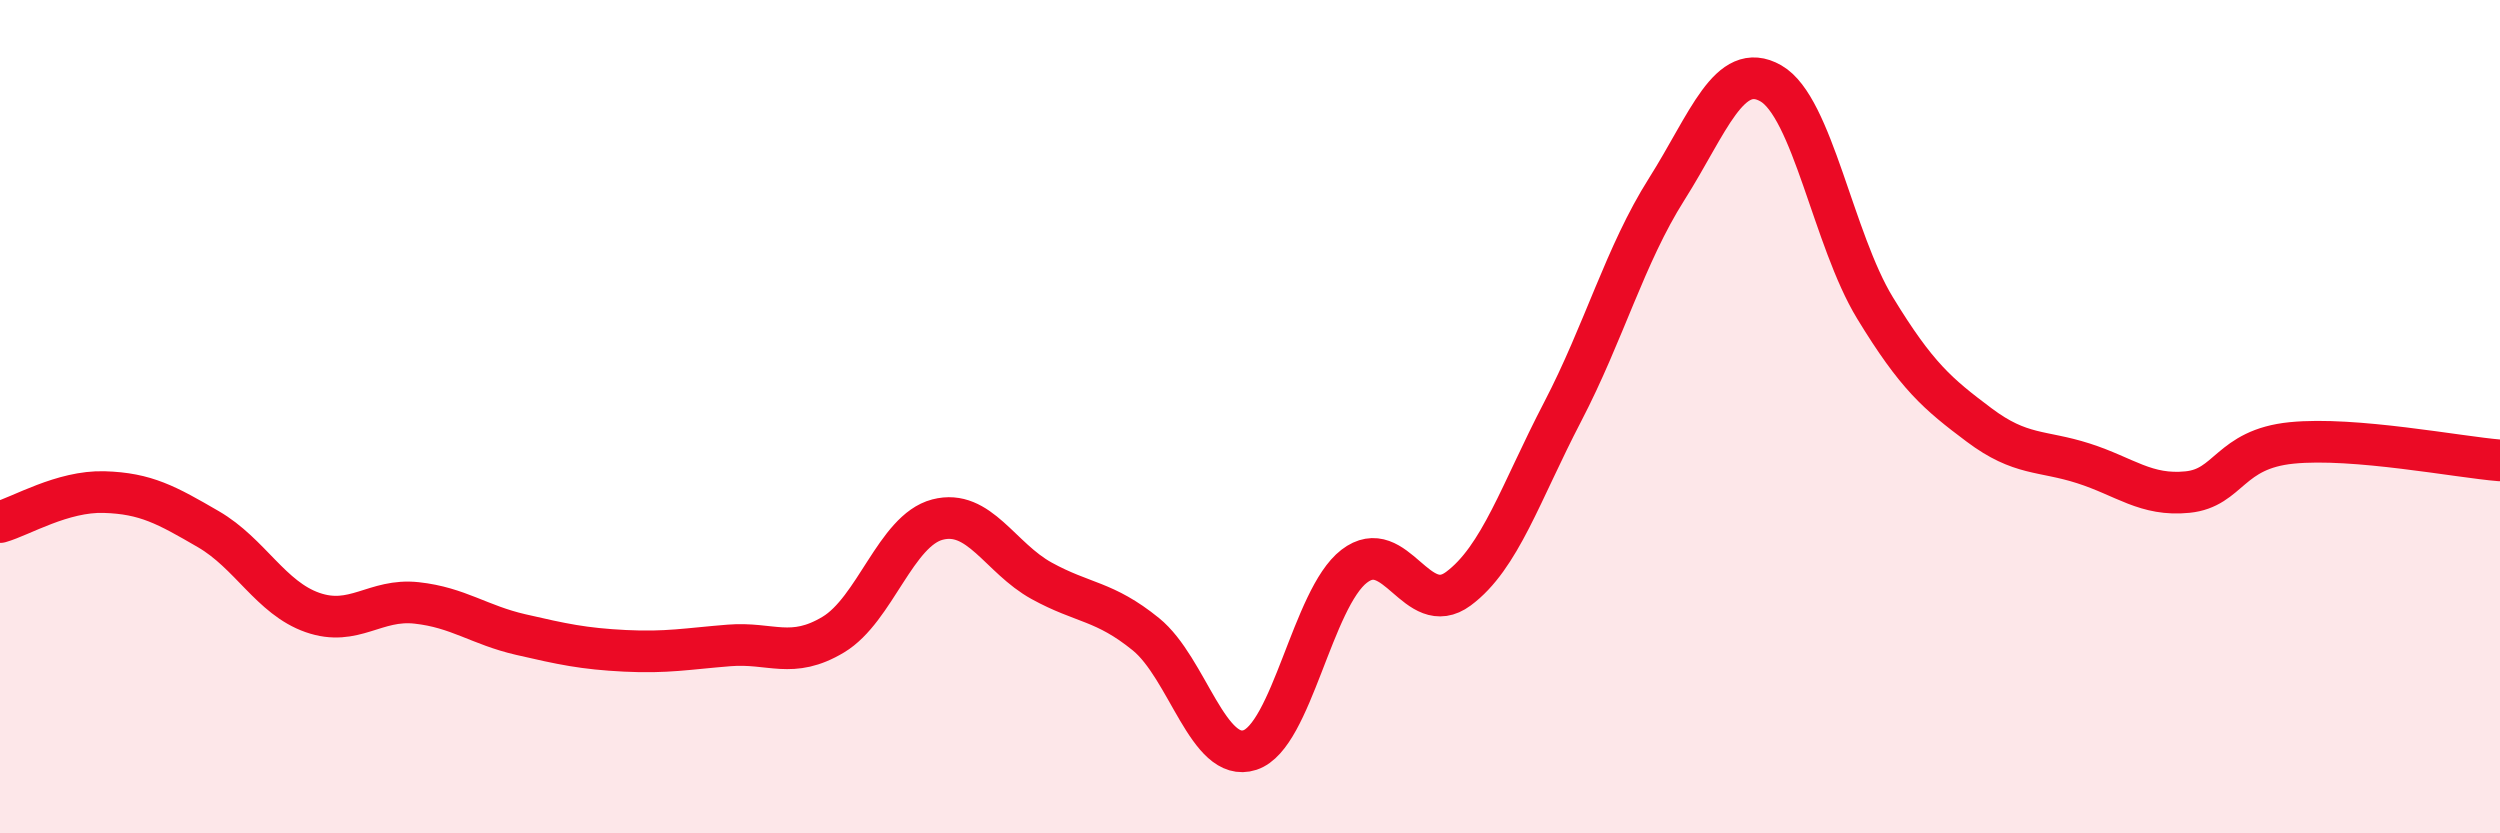
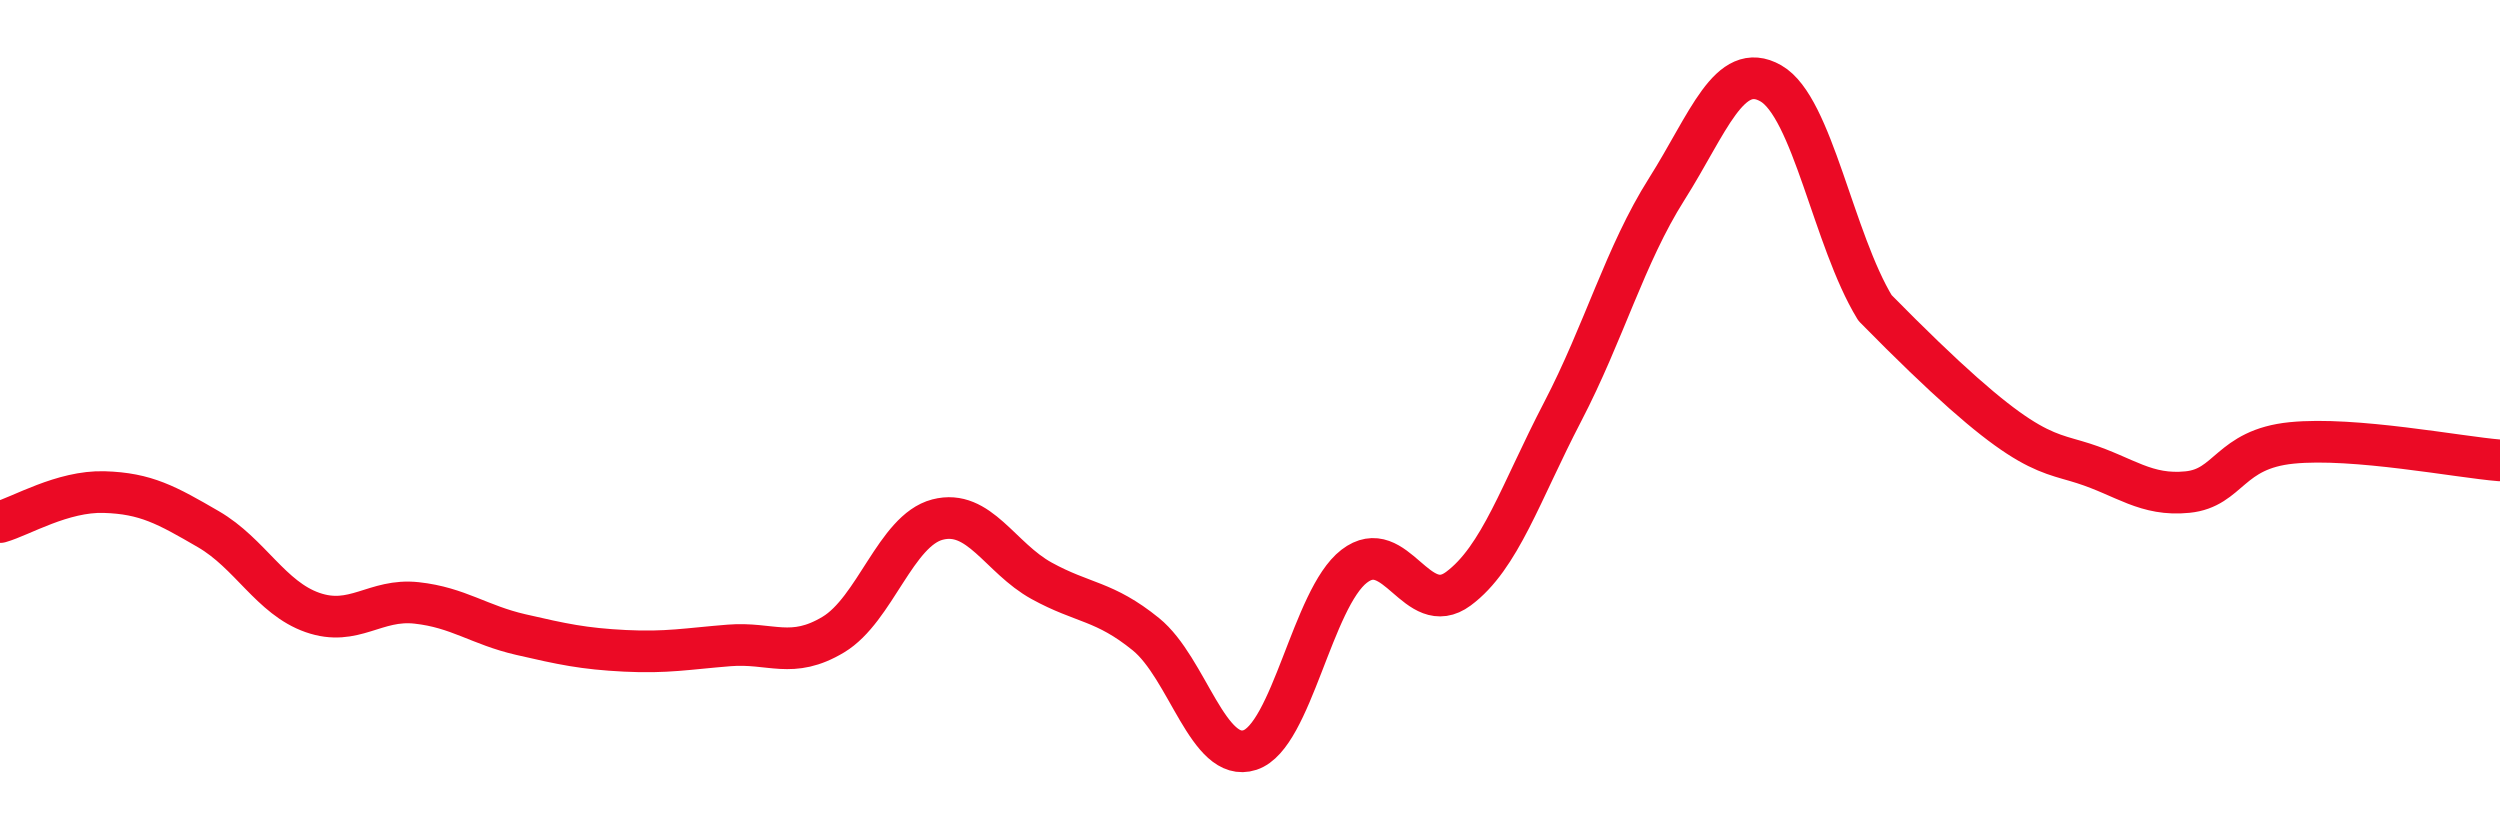
<svg xmlns="http://www.w3.org/2000/svg" width="60" height="20" viewBox="0 0 60 20">
-   <path d="M 0,12.53 C 0.5,12.39 1.5,11.78 2.5,11.81 C 3.5,11.84 4,12.12 5,12.7 C 6,13.28 6.5,14.35 7.5,14.7 C 8.5,15.05 9,14.36 10,14.47 C 11,14.58 11.5,15 12.5,15.23 C 13.5,15.46 14,15.57 15,15.62 C 16,15.67 16.5,15.57 17.5,15.49 C 18.5,15.41 19,15.83 20,15.23 C 21,14.63 21.5,12.73 22.5,12.47 C 23.5,12.21 24,13.39 25,13.94 C 26,14.49 26.5,14.41 27.5,15.22 C 28.5,16.03 29,18.33 30,18 C 31,17.67 31.5,14.36 32.5,13.59 C 33.5,12.82 34,14.87 35,14.13 C 36,13.39 36.5,11.81 37.5,9.89 C 38.5,7.97 39,6.12 40,4.54 C 41,2.96 41.5,1.43 42.5,2 C 43.5,2.57 44,5.75 45,7.39 C 46,9.03 46.5,9.45 47.5,10.2 C 48.5,10.95 49,10.8 50,11.12 C 51,11.44 51.5,11.91 52.5,11.81 C 53.5,11.71 53.5,10.78 55,10.63 C 56.5,10.48 59,10.97 60,11.05L60 20L0 20Z" fill="#EB0A25" opacity="0.1" stroke-linecap="round" stroke-linejoin="round" />
-   <path d="M 0,12.53 C 0.5,12.39 1.5,11.78 2.5,11.81 C 3.5,11.84 4,12.12 5,12.7 C 6,13.28 6.5,14.35 7.5,14.7 C 8.5,15.05 9,14.36 10,14.47 C 11,14.58 11.5,15 12.5,15.23 C 13.5,15.46 14,15.57 15,15.62 C 16,15.67 16.5,15.57 17.5,15.49 C 18.5,15.41 19,15.83 20,15.23 C 21,14.63 21.5,12.73 22.5,12.47 C 23.5,12.21 24,13.39 25,13.94 C 26,14.49 26.5,14.41 27.5,15.22 C 28.5,16.03 29,18.33 30,18 C 31,17.67 31.5,14.36 32.5,13.59 C 33.5,12.82 34,14.87 35,14.13 C 36,13.39 36.5,11.81 37.5,9.89 C 38.5,7.97 39,6.12 40,4.54 C 41,2.96 41.5,1.43 42.5,2 C 43.5,2.57 44,5.75 45,7.39 C 46,9.03 46.5,9.45 47.5,10.2 C 48.5,10.95 49,10.8 50,11.12 C 51,11.44 51.5,11.91 52.5,11.81 C 53.5,11.71 53.5,10.78 55,10.63 C 56.5,10.48 59,10.97 60,11.05" stroke="#EB0A25" stroke-width="1" fill="none" stroke-linecap="round" stroke-linejoin="round" />
+   <path d="M 0,12.53 C 0.5,12.39 1.5,11.78 2.5,11.81 C 3.5,11.84 4,12.12 5,12.7 C 6,13.28 6.5,14.35 7.5,14.7 C 8.5,15.05 9,14.36 10,14.47 C 11,14.58 11.5,15 12.5,15.23 C 13.5,15.46 14,15.57 15,15.62 C 16,15.67 16.5,15.57 17.5,15.49 C 18.5,15.41 19,15.83 20,15.23 C 21,14.63 21.5,12.73 22.5,12.47 C 23.5,12.21 24,13.39 25,13.94 C 26,14.49 26.5,14.41 27.5,15.22 C 28.5,16.03 29,18.33 30,18 C 31,17.67 31.5,14.36 32.5,13.59 C 33.5,12.82 34,14.87 35,14.13 C 36,13.39 36.5,11.81 37.5,9.89 C 38.5,7.97 39,6.12 40,4.54 C 41,2.96 41.5,1.43 42.5,2 C 43.5,2.57 44,5.75 45,7.39 C 48.5,10.95 49,10.8 50,11.12 C 51,11.44 51.5,11.91 52.5,11.81 C 53.5,11.71 53.5,10.78 55,10.63 C 56.5,10.48 59,10.97 60,11.05" stroke="#EB0A25" stroke-width="1" fill="none" stroke-linecap="round" stroke-linejoin="round" />
</svg>